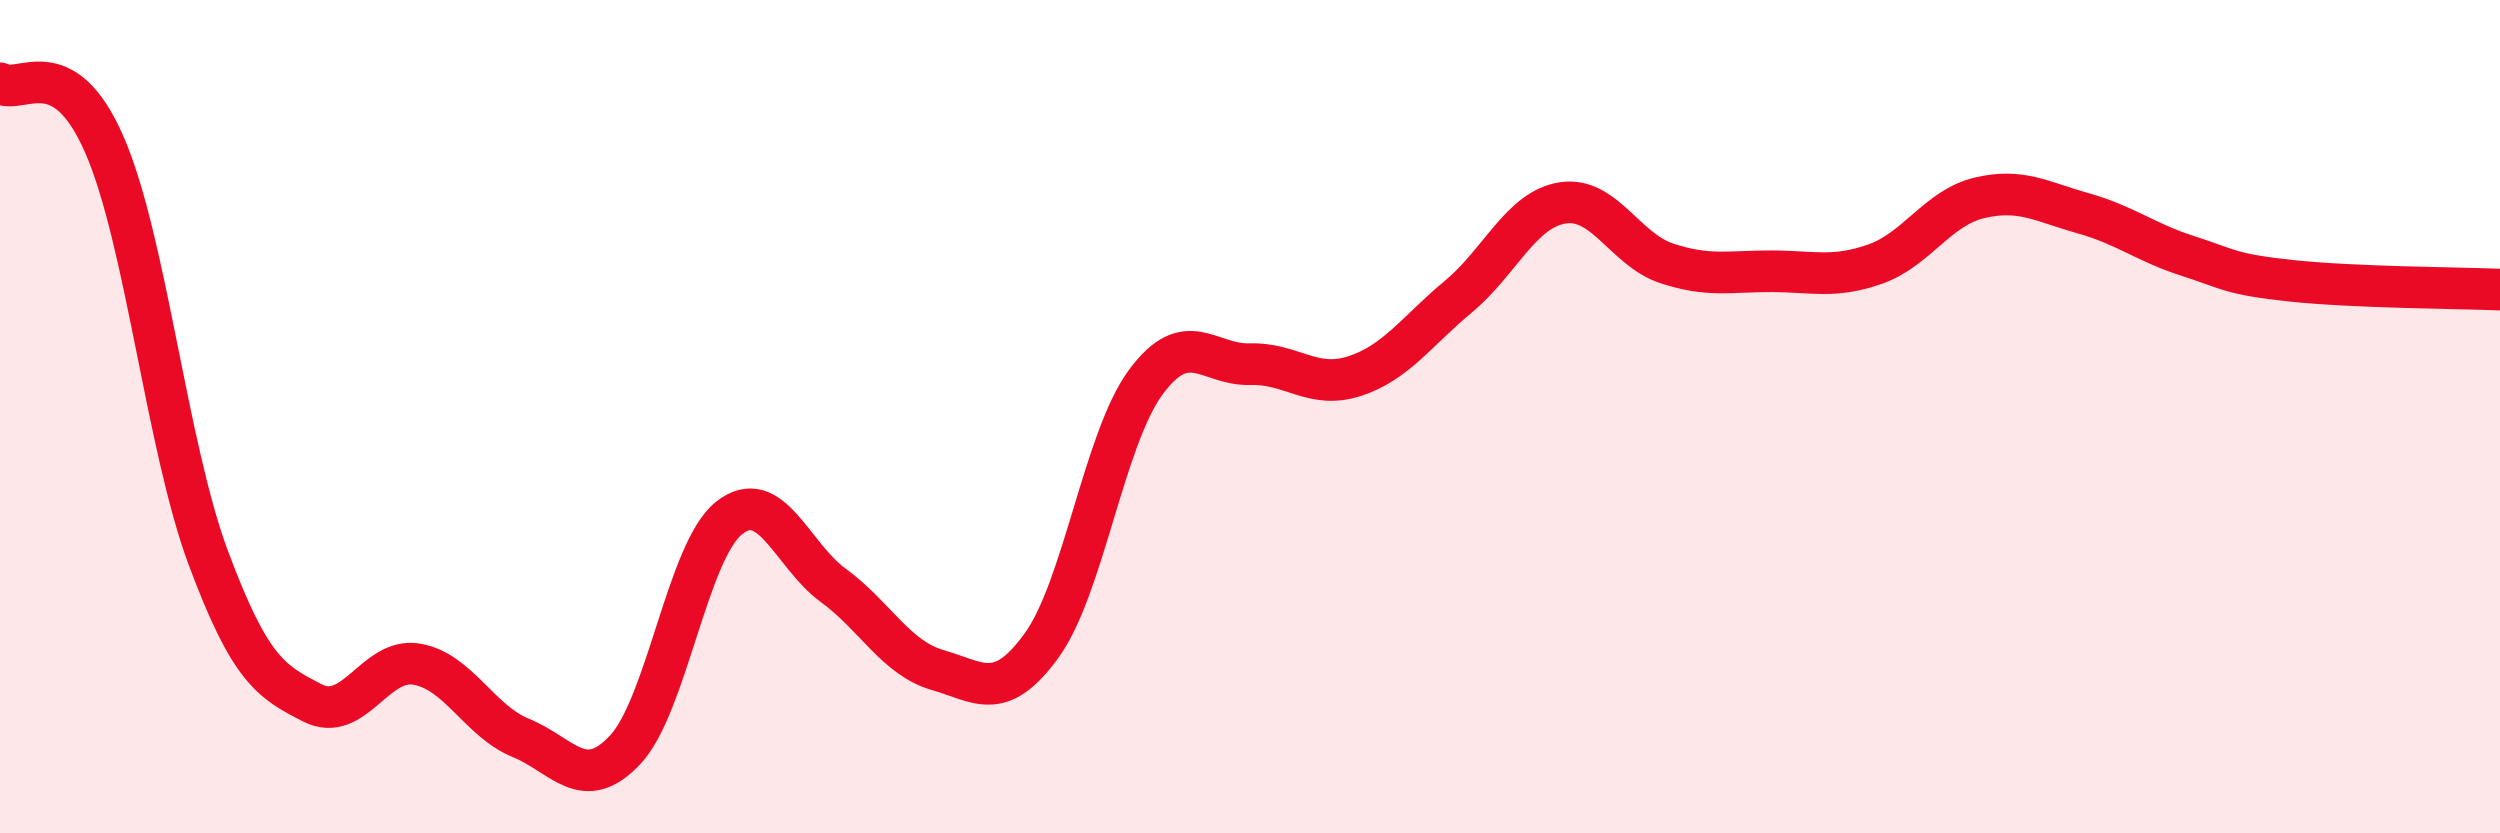
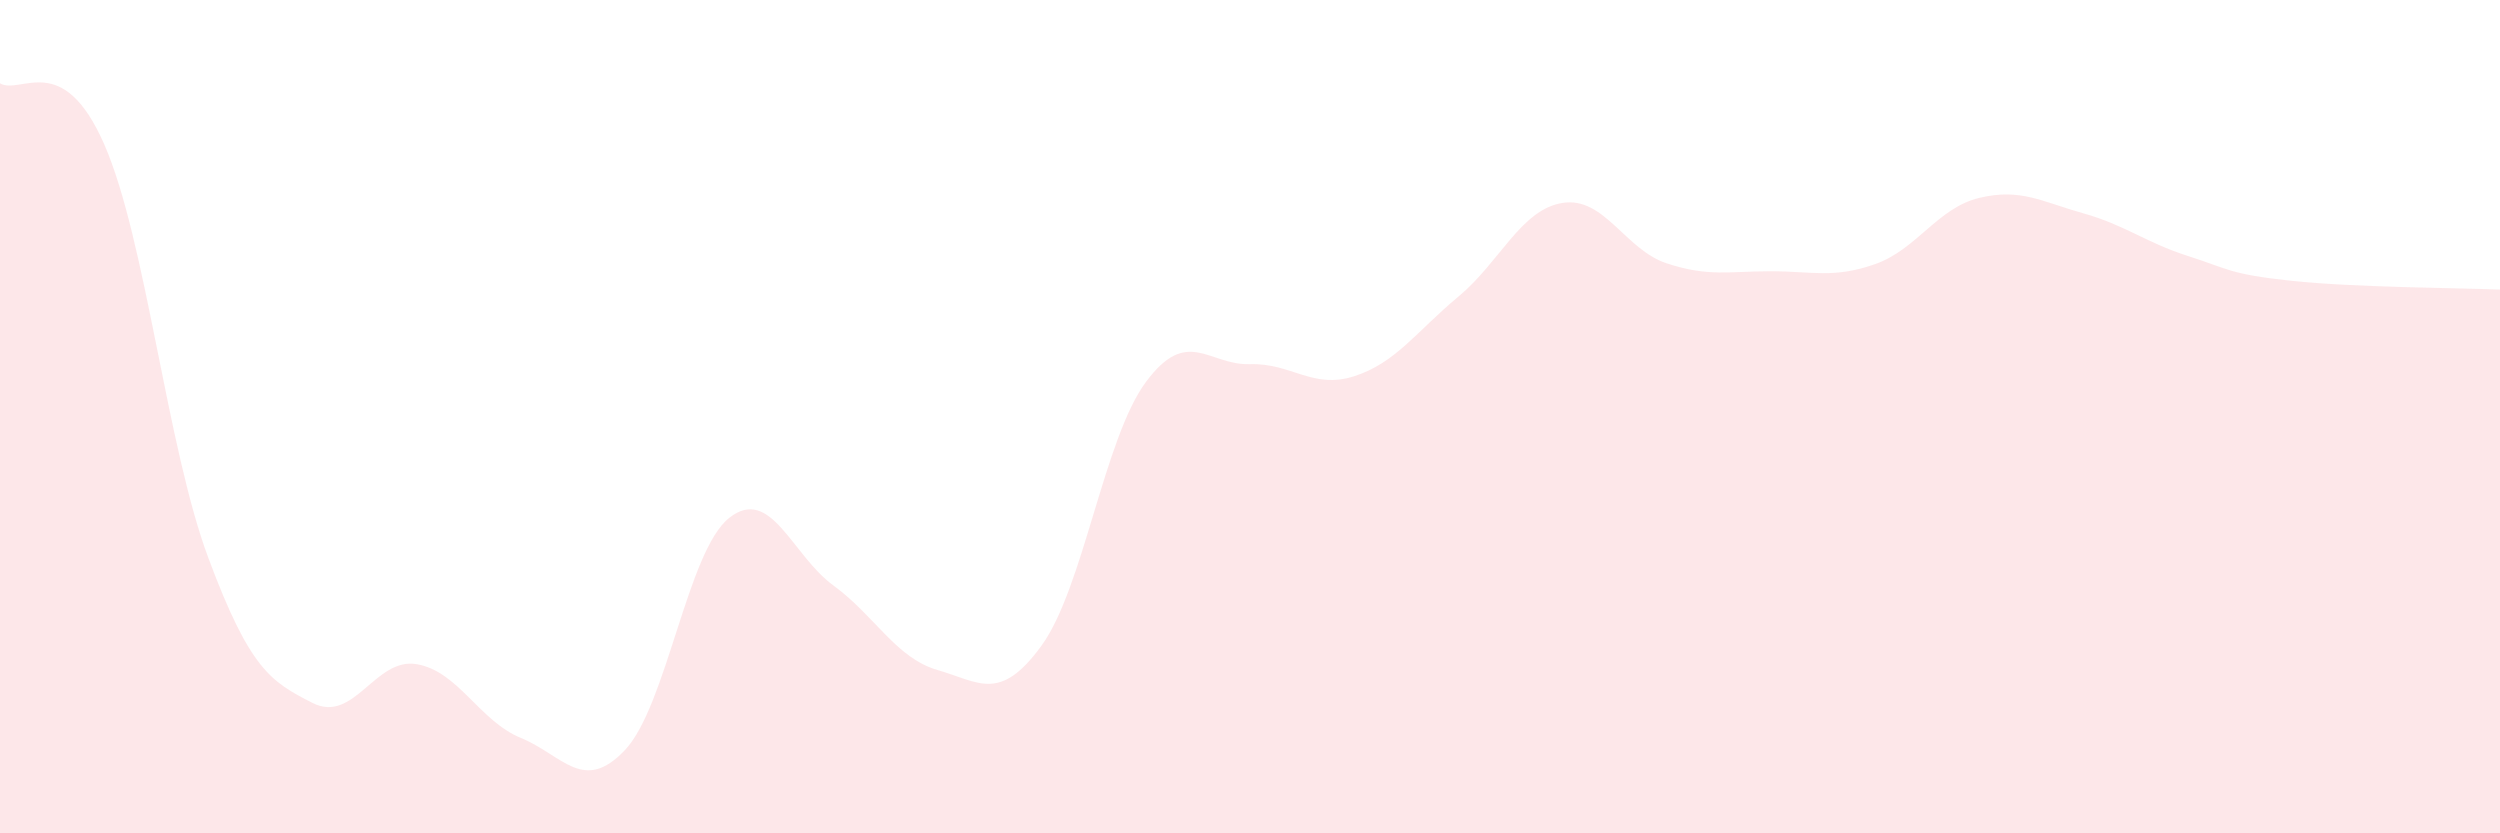
<svg xmlns="http://www.w3.org/2000/svg" width="60" height="20" viewBox="0 0 60 20">
  <path d="M 0,2 C 0.5,2.29 1.5,1.18 2.5,3.46 C 3.5,5.74 4,10.71 5,13.39 C 6,16.07 6.5,16.36 7.5,16.87 C 8.5,17.38 9,15.77 10,15.94 C 11,16.11 11.5,17.3 12.5,17.71 C 13.5,18.12 14,19.06 15,18 C 16,16.94 16.5,13.22 17.5,12.43 C 18.5,11.64 19,13.32 20,14.05 C 21,14.78 21.5,15.79 22.5,16.08 C 23.5,16.37 24,16.87 25,15.49 C 26,14.11 26.5,10.52 27.5,9.17 C 28.5,7.82 29,8.77 30,8.74 C 31,8.71 31.5,9.35 32.5,9.03 C 33.5,8.71 34,7.95 35,7.12 C 36,6.29 36.5,5.03 37.5,4.87 C 38.5,4.71 39,5.99 40,6.32 C 41,6.65 41.5,6.51 42.5,6.51 C 43.5,6.51 44,6.69 45,6.34 C 46,5.99 46.5,4.99 47.5,4.75 C 48.5,4.51 49,4.84 50,5.12 C 51,5.4 51.5,5.82 52.5,6.14 C 53.5,6.46 53.5,6.58 55,6.74 C 56.5,6.9 59,6.91 60,6.95L60 20L0 20Z" fill="#EB0A25" opacity="0.1" stroke-linecap="round" stroke-linejoin="round" />
-   <path d="M 0,2 C 0.5,2.29 1.5,1.18 2.5,3.46 C 3.5,5.74 4,10.71 5,13.39 C 6,16.07 6.5,16.36 7.5,16.87 C 8.5,17.38 9,15.77 10,15.94 C 11,16.11 11.5,17.3 12.5,17.71 C 13.5,18.12 14,19.06 15,18 C 16,16.94 16.5,13.22 17.5,12.43 C 18.5,11.64 19,13.32 20,14.05 C 21,14.78 21.5,15.79 22.5,16.08 C 23.5,16.37 24,16.87 25,15.49 C 26,14.11 26.5,10.52 27.5,9.17 C 28.5,7.82 29,8.77 30,8.74 C 31,8.71 31.5,9.35 32.5,9.03 C 33.5,8.71 34,7.95 35,7.12 C 36,6.29 36.5,5.03 37.5,4.87 C 38.5,4.71 39,5.99 40,6.32 C 41,6.65 41.5,6.51 42.5,6.51 C 43.5,6.51 44,6.69 45,6.34 C 46,5.99 46.5,4.99 47.5,4.75 C 48.5,4.51 49,4.84 50,5.12 C 51,5.4 51.5,5.82 52.5,6.14 C 53.5,6.46 53.5,6.58 55,6.74 C 56.5,6.9 59,6.91 60,6.95" stroke="#EB0A25" stroke-width="1" fill="none" stroke-linecap="round" stroke-linejoin="round" />
</svg>